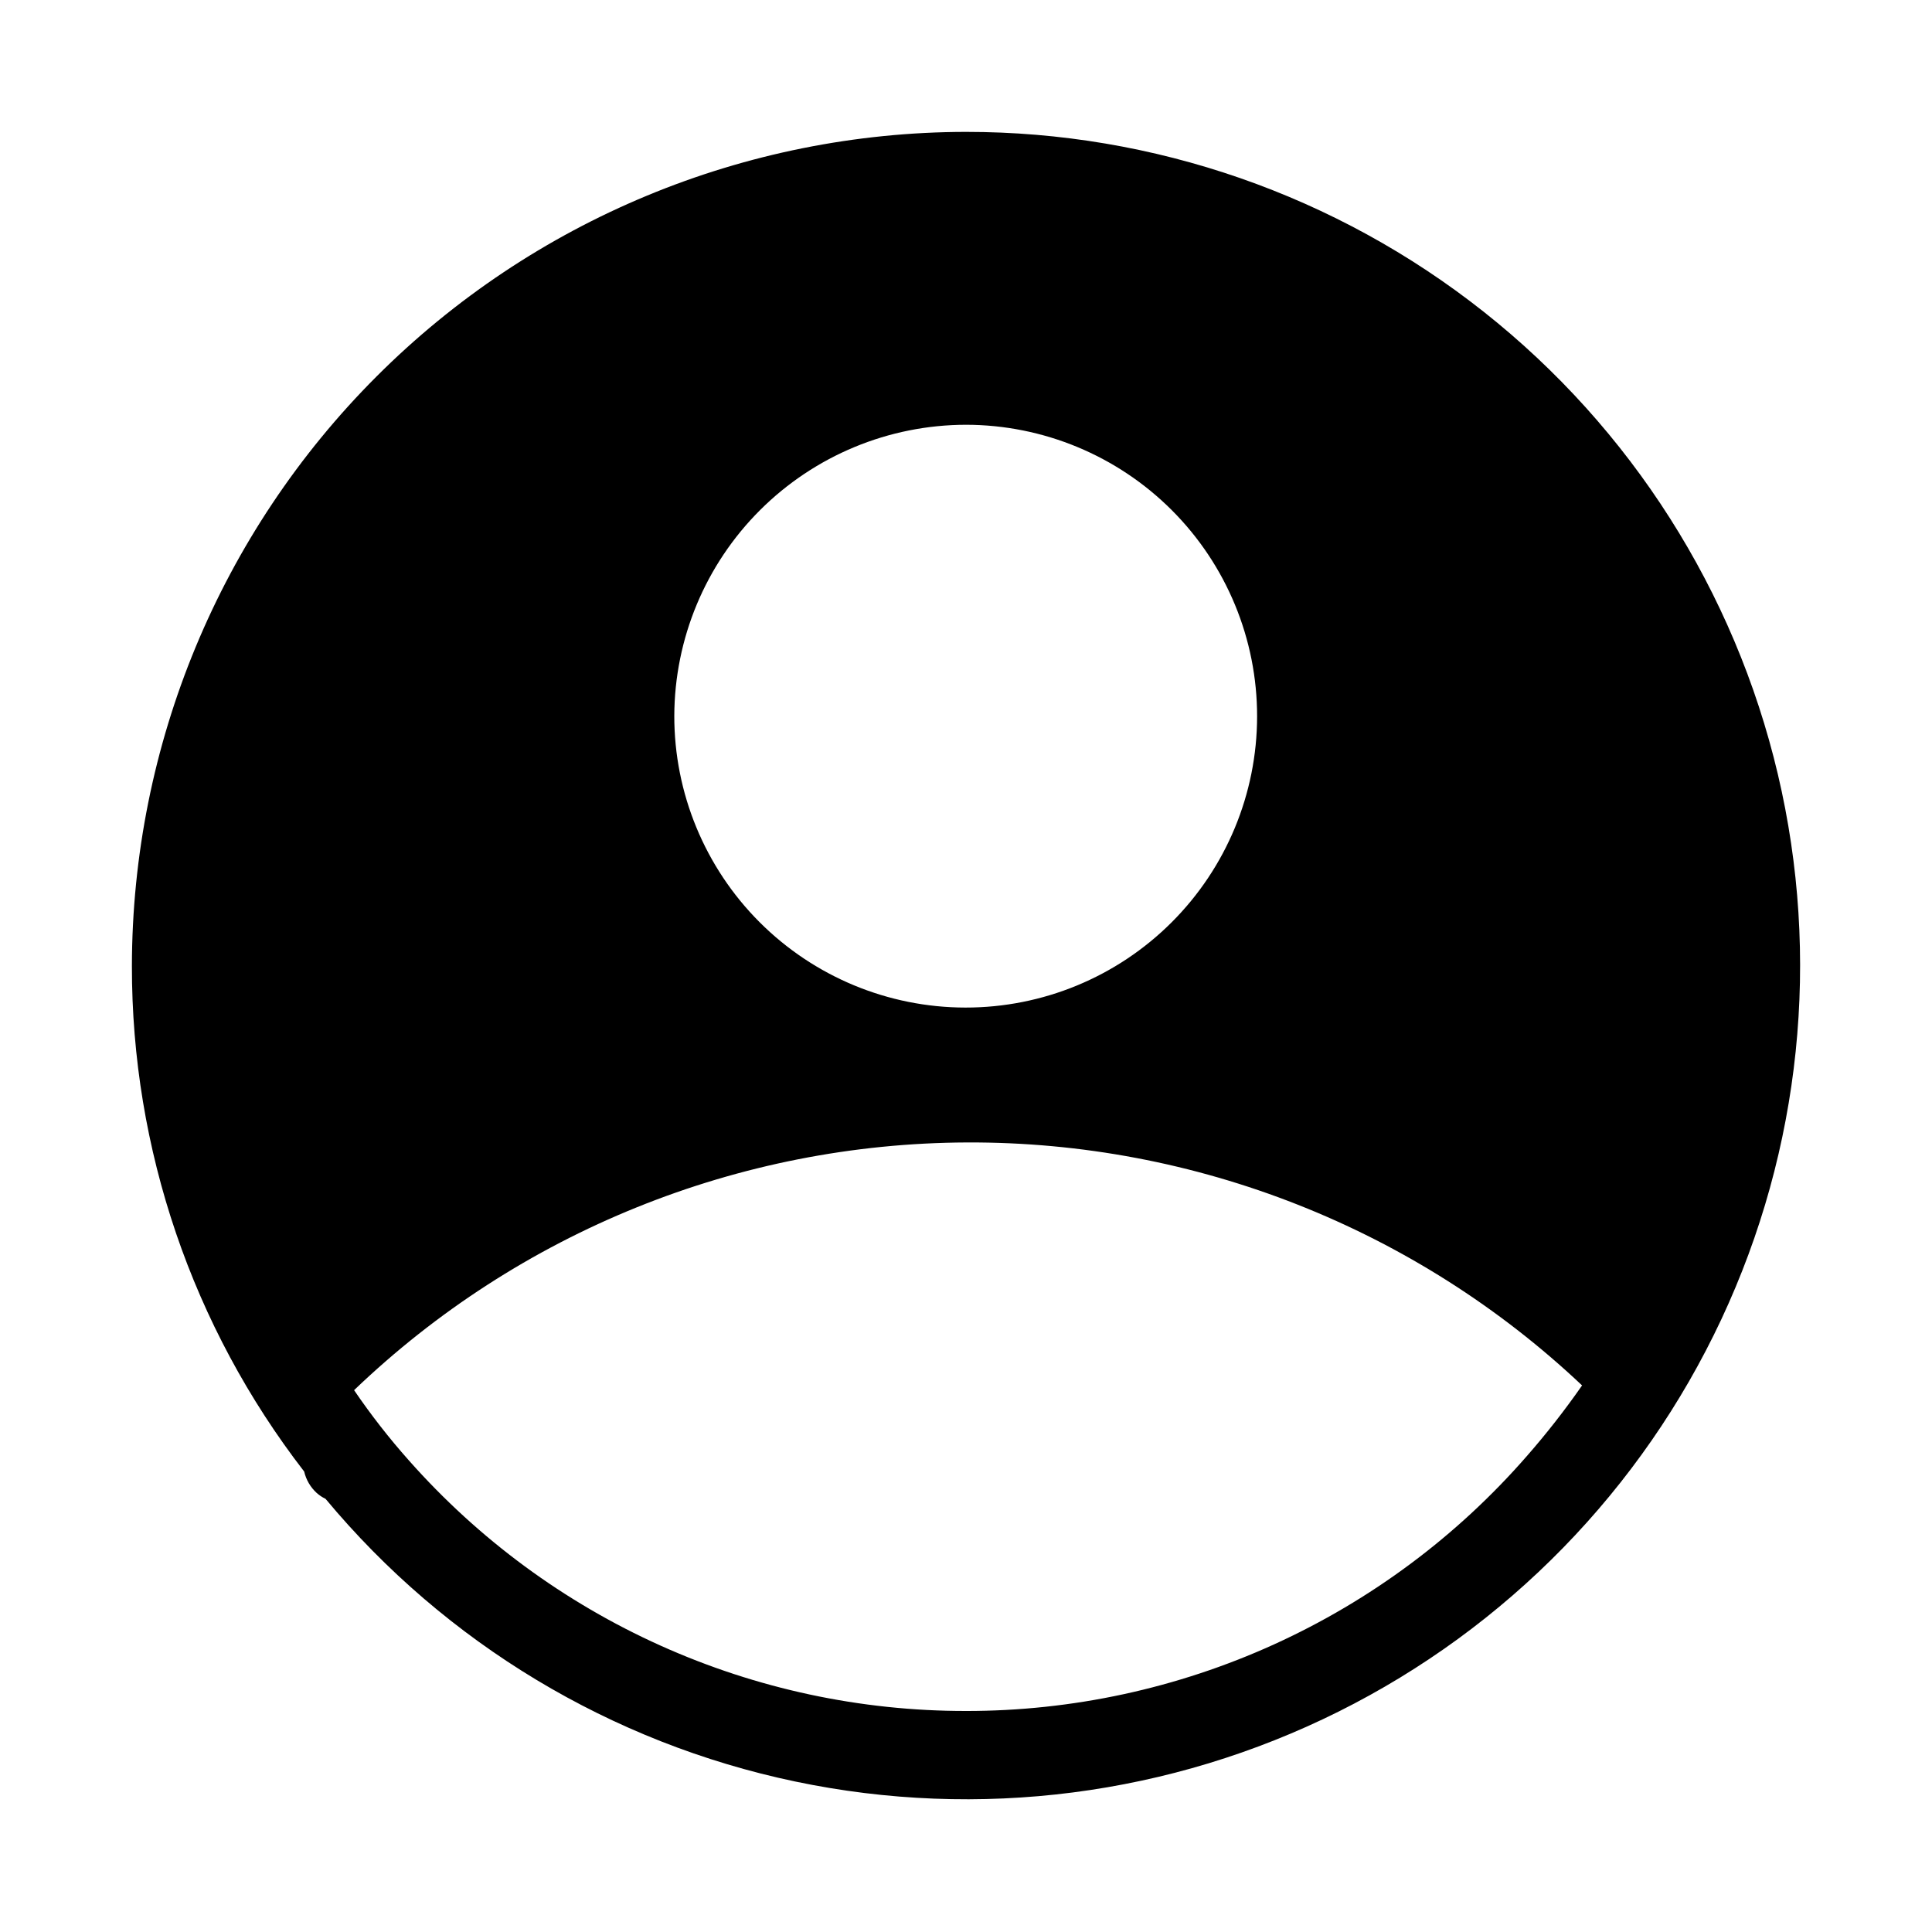
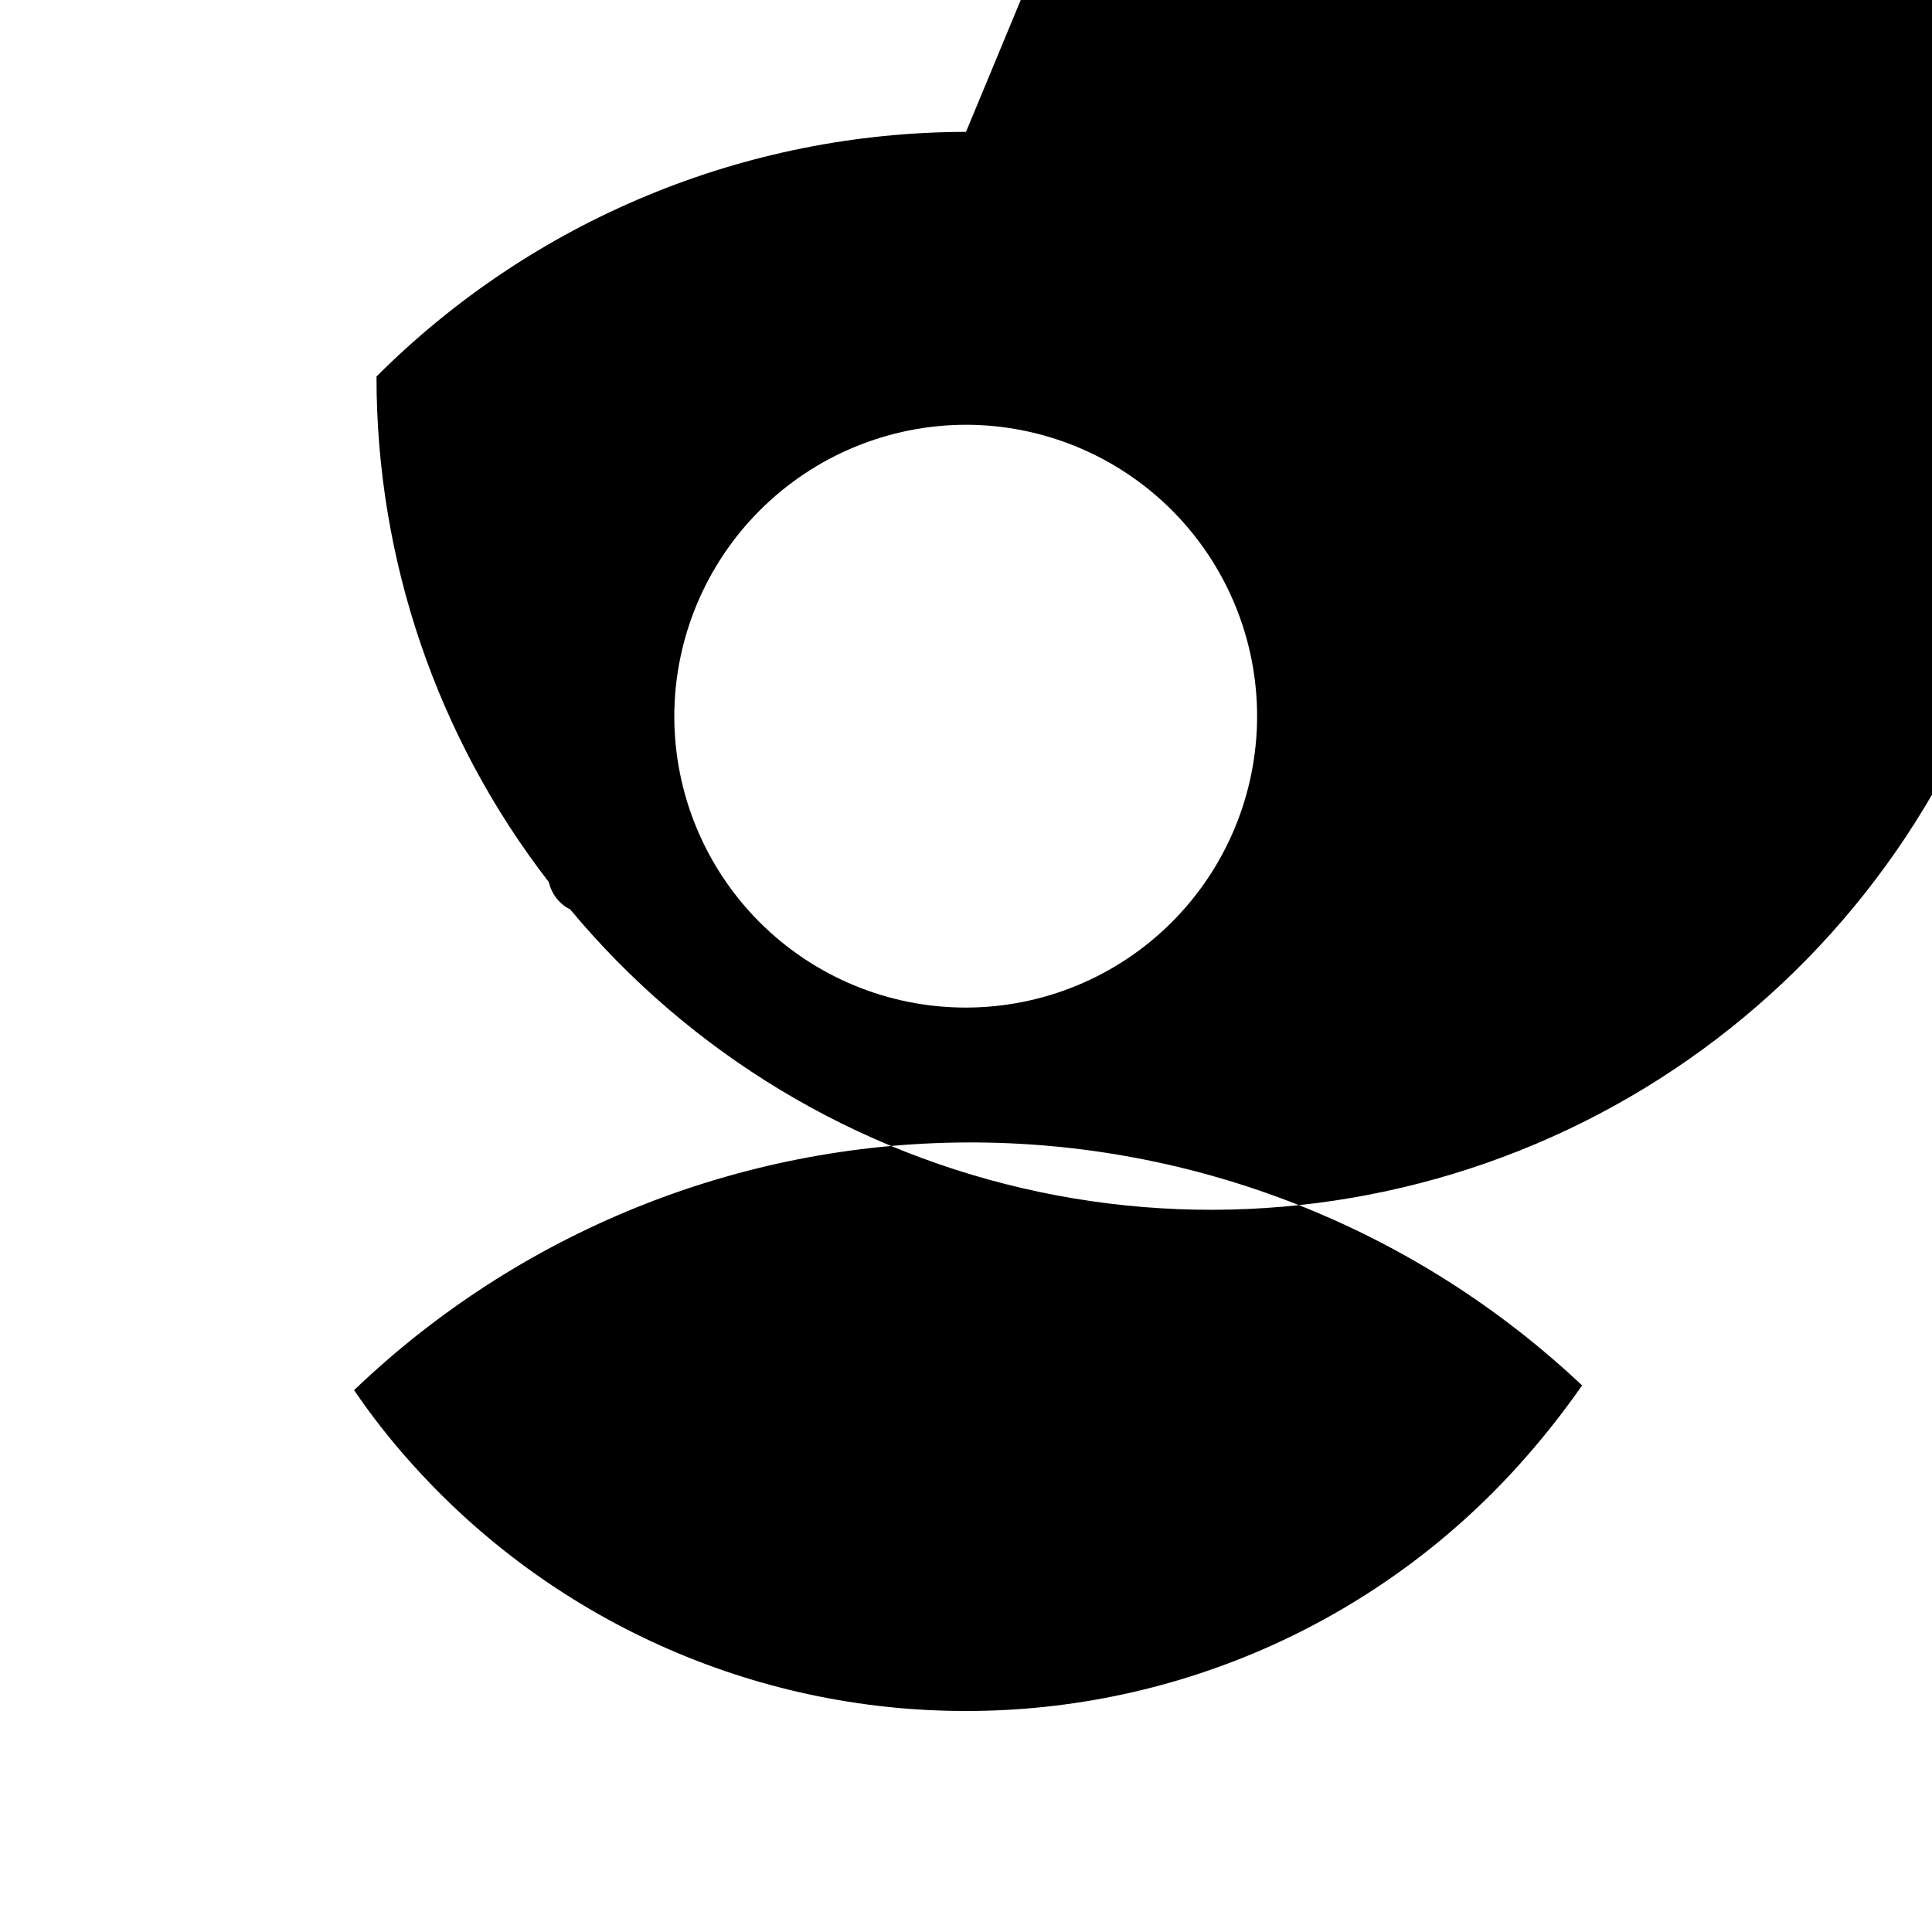
<svg xmlns="http://www.w3.org/2000/svg" fill="#000000" width="800px" height="800px" version="1.1" viewBox="144 144 512 512">
-   <path d="m400 178.95c-58.602 0.074-114.79 23.387-156.22 64.824s-64.75 97.621-64.824 156.22c-0.062 48.488 16 95.621 45.656 133.98 0.504 2.18 1.656 4.156 3.309 5.668 0.707 0.633 1.504 1.16 2.359 1.574 31.852 38.273 75.699 64.668 124.43 74.898 48.734 10.23 99.492 3.699 144.05-18.535 44.555-22.234 80.293-58.867 101.42-103.96 21.125-45.09 26.398-95.996 14.965-144.46-11.434-48.465-38.902-91.648-77.953-122.54-39.051-30.895-87.395-47.691-137.19-47.668zm0 77.617c20.48 0.023 40.113 8.18 54.582 22.676s22.582 34.148 22.562 54.629-8.176 40.113-22.676 54.582c-14.496 14.469-34.148 22.586-54.629 22.562-20.48-0.02-40.113-8.176-54.582-22.672-14.469-14.5-22.582-34.148-22.562-54.629 0.066-20.469 8.238-40.074 22.727-54.531s34.109-22.59 54.578-22.617zm0 340.86c-27.922 0.027-55.523-5.883-80.984-17.34-25.461-11.453-48.195-28.191-66.695-49.102-5.223-5.875-10.059-12.078-14.484-18.578 43.727-41.91 101.89-65.414 162.46-65.648s118.91 22.816 162.97 64.391c-4.531 6.512-9.418 12.766-14.645 18.734-18.504 21.23-41.348 38.242-66.984 49.895-25.637 11.648-53.477 17.668-81.637 17.648z" />
+   <path d="m400 178.95c-58.602 0.074-114.79 23.387-156.22 64.824c-0.062 48.488 16 95.621 45.656 133.98 0.504 2.18 1.656 4.156 3.309 5.668 0.707 0.633 1.504 1.16 2.359 1.574 31.852 38.273 75.699 64.668 124.43 74.898 48.734 10.23 99.492 3.699 144.05-18.535 44.555-22.234 80.293-58.867 101.42-103.96 21.125-45.09 26.398-95.996 14.965-144.46-11.434-48.465-38.902-91.648-77.953-122.54-39.051-30.895-87.395-47.691-137.19-47.668zm0 77.617c20.48 0.023 40.113 8.18 54.582 22.676s22.582 34.148 22.562 54.629-8.176 40.113-22.676 54.582c-14.496 14.469-34.148 22.586-54.629 22.562-20.48-0.02-40.113-8.176-54.582-22.672-14.469-14.5-22.582-34.148-22.562-54.629 0.066-20.469 8.238-40.074 22.727-54.531s34.109-22.59 54.578-22.617zm0 340.86c-27.922 0.027-55.523-5.883-80.984-17.34-25.461-11.453-48.195-28.191-66.695-49.102-5.223-5.875-10.059-12.078-14.484-18.578 43.727-41.91 101.89-65.414 162.46-65.648s118.91 22.816 162.97 64.391c-4.531 6.512-9.418 12.766-14.645 18.734-18.504 21.23-41.348 38.242-66.984 49.895-25.637 11.648-53.477 17.668-81.637 17.648z" />
</svg>